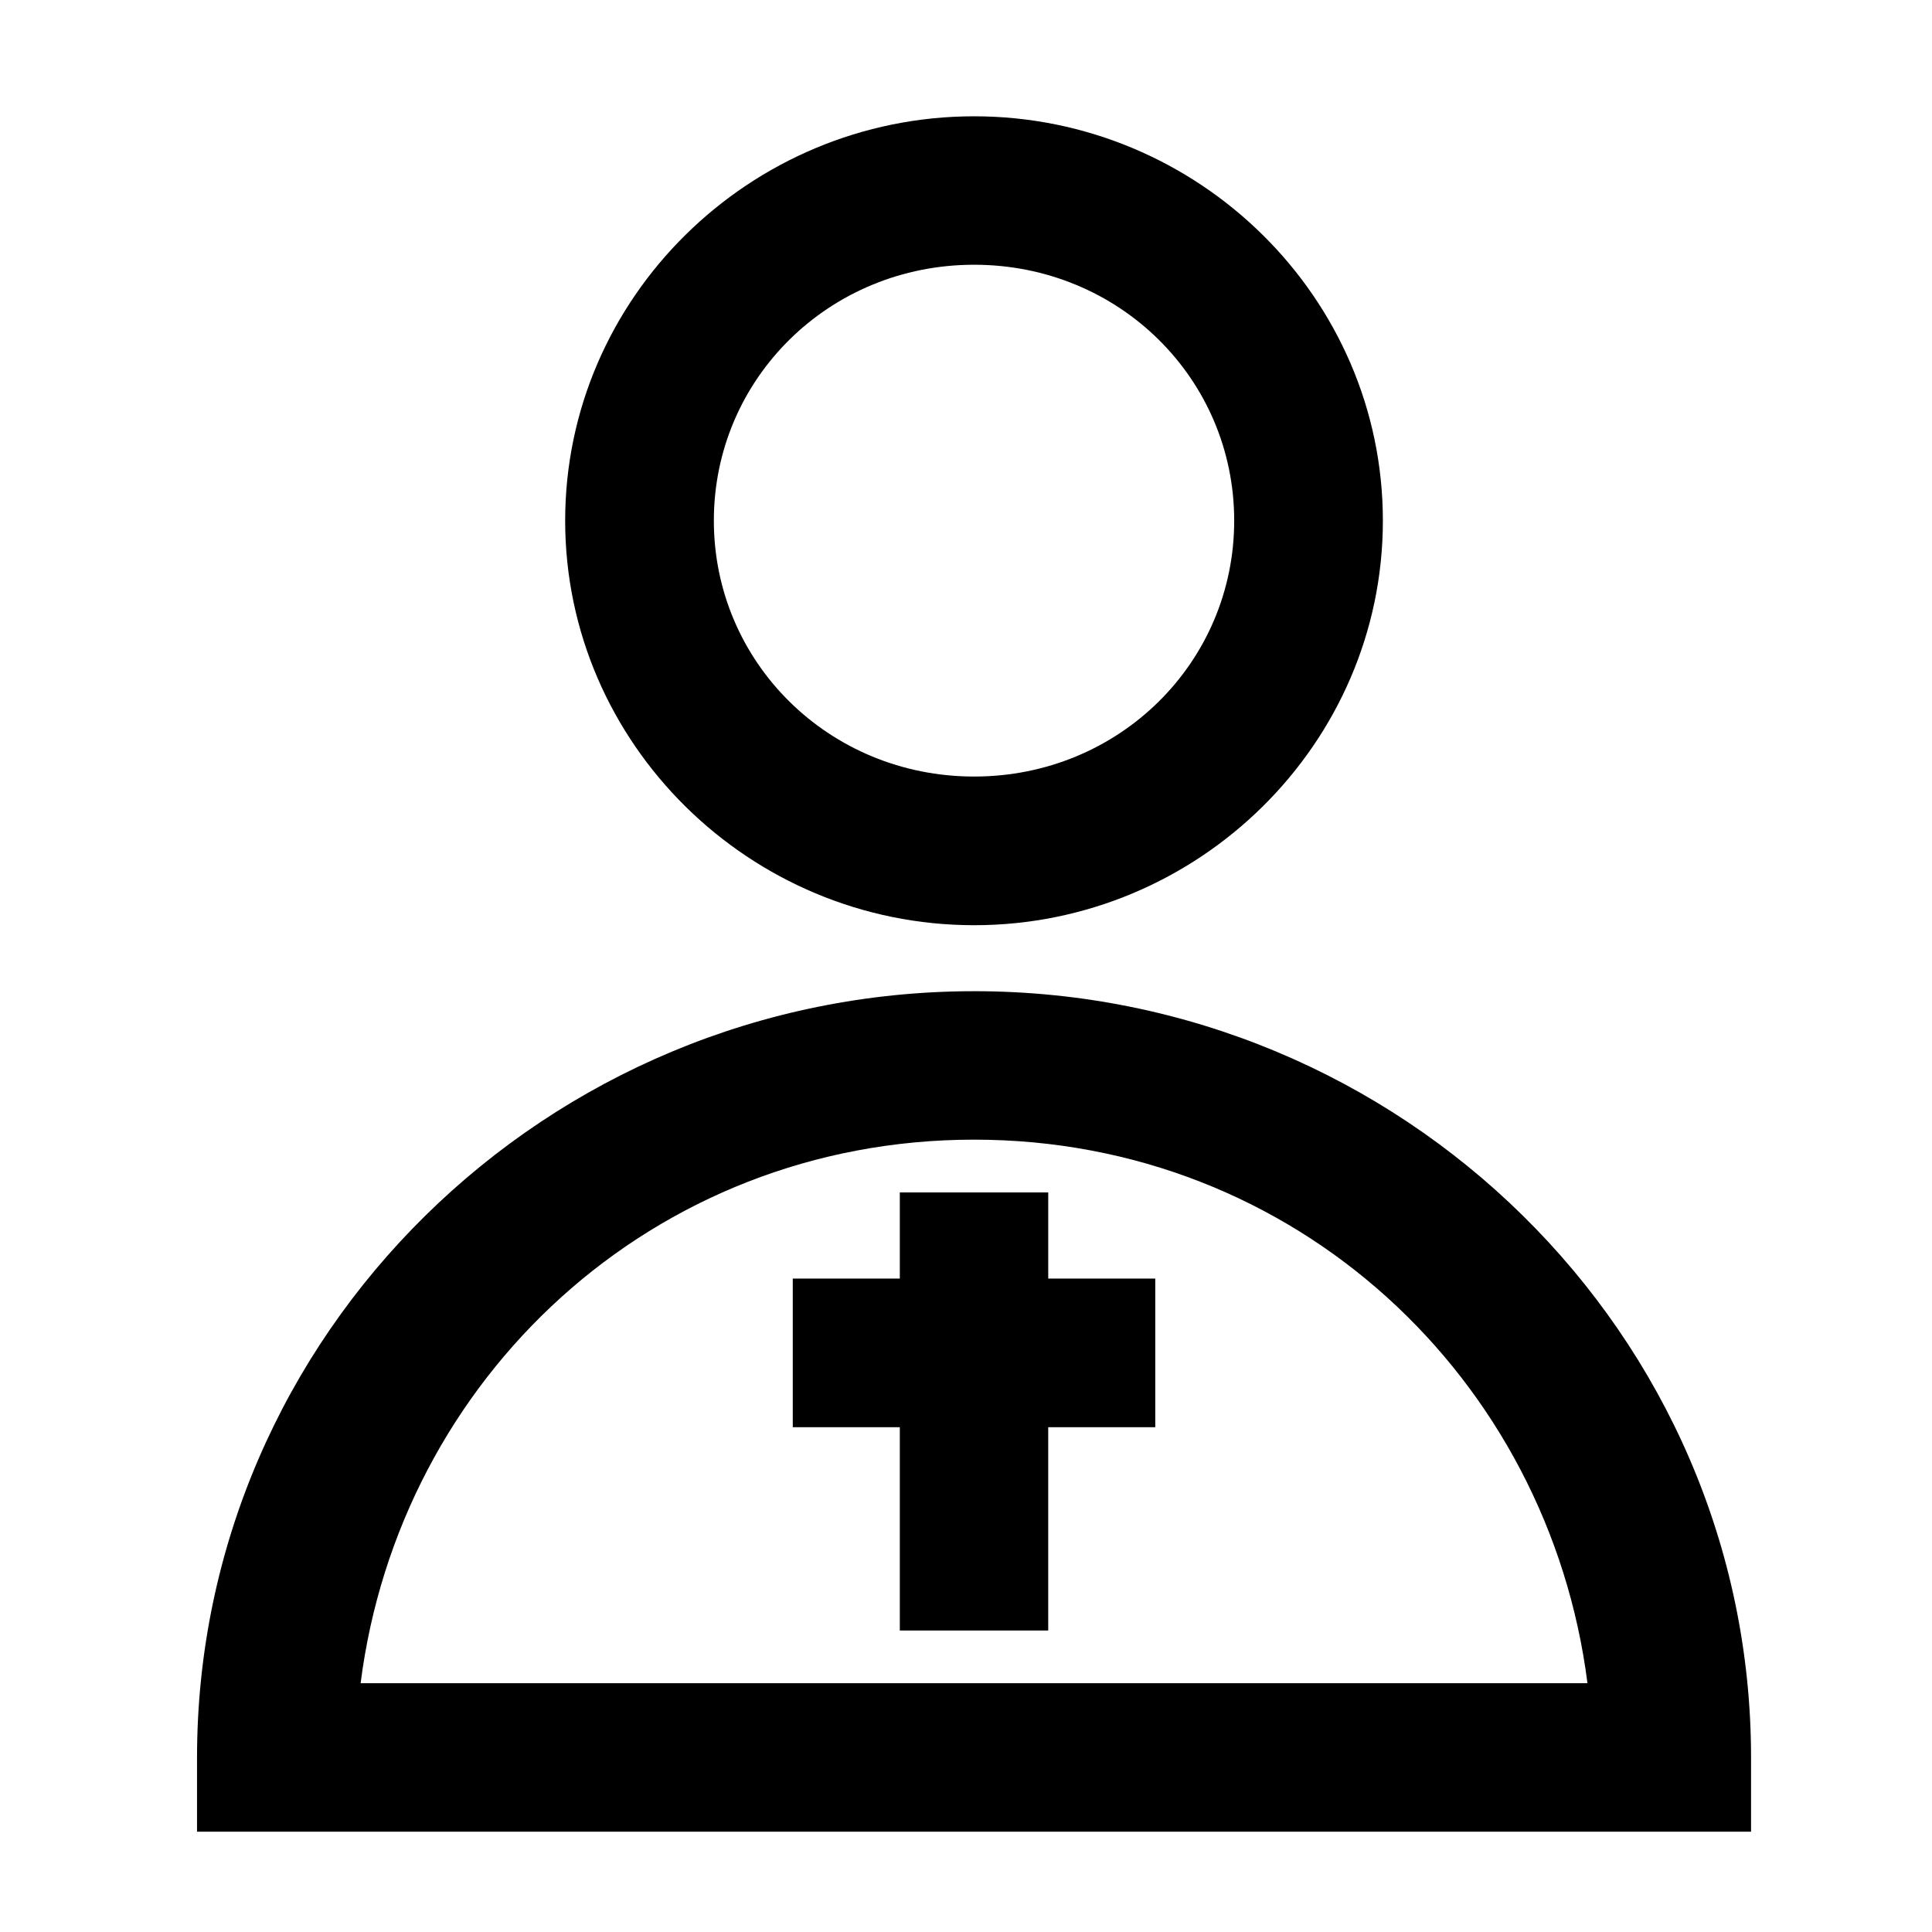
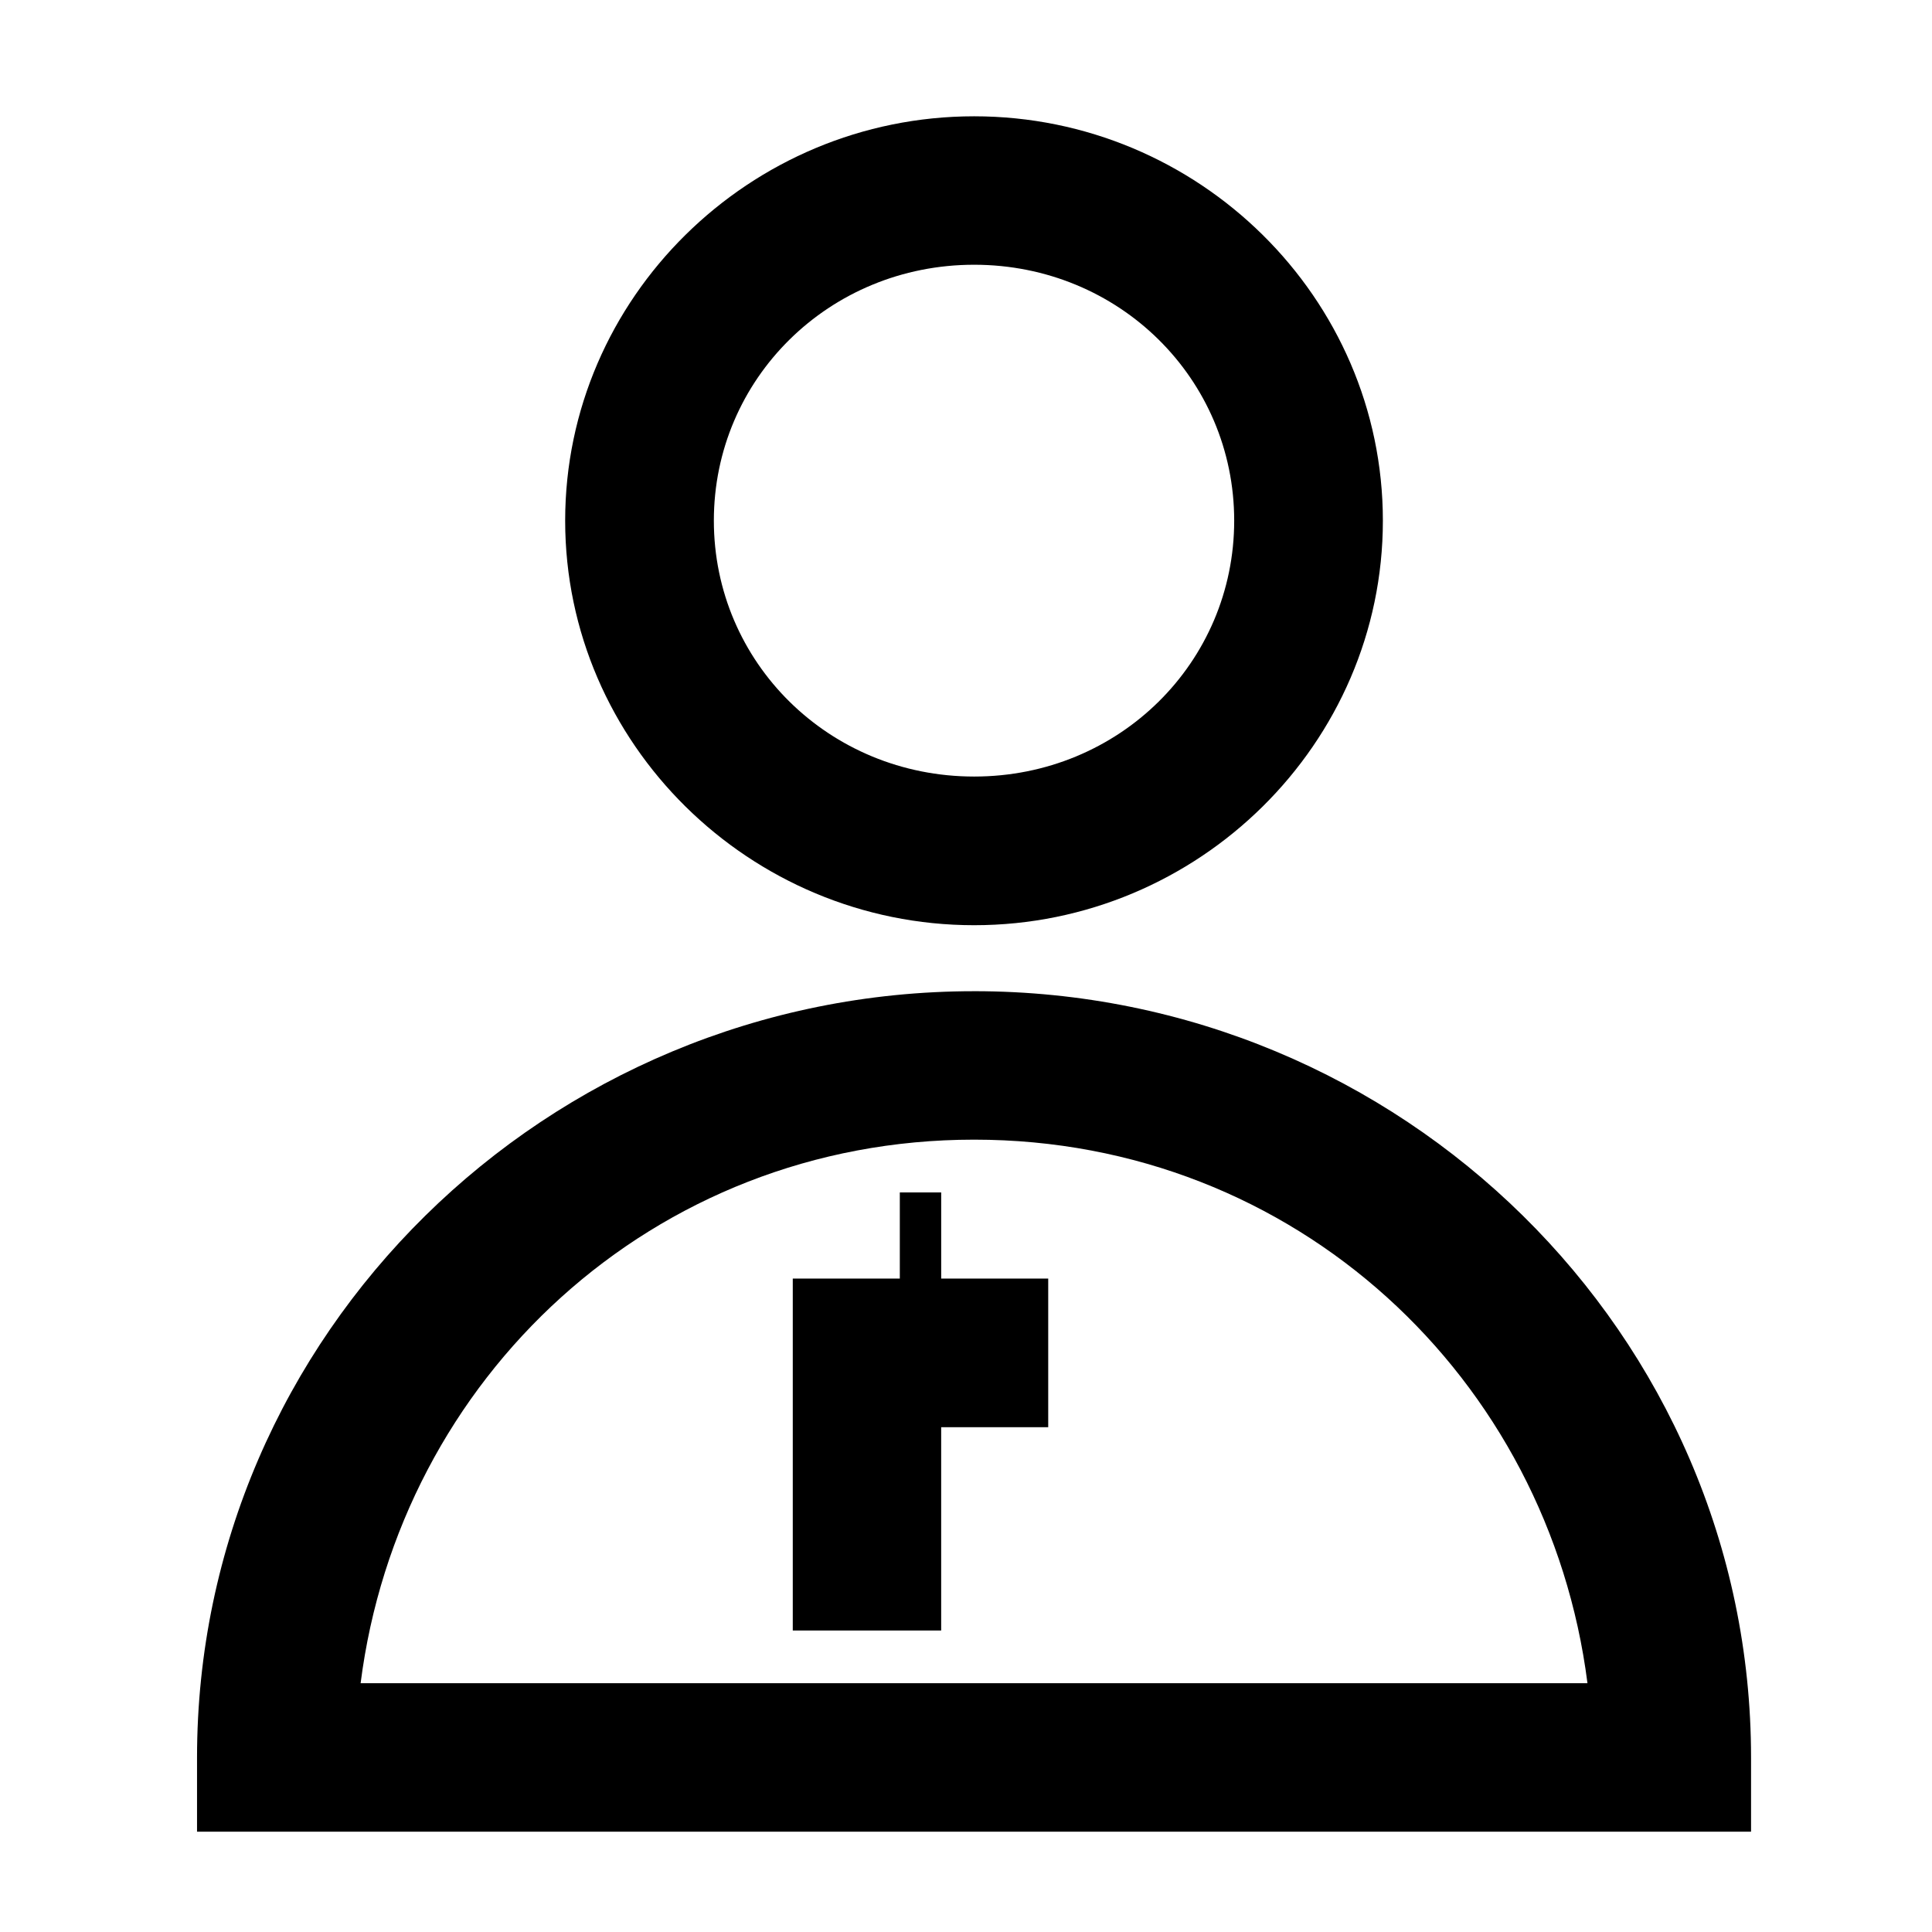
<svg xmlns="http://www.w3.org/2000/svg" fill="#000000" width="800px" height="800px" version="1.1" viewBox="144 144 512 512">
-   <path d="m382.46 460v22.832h-28.367v39.391h28.367v53.875h39.328v-53.875h28.367v-39.391h-28.363v-22.832zm19.695-285.18c-59.453 0-108.38 48.059-108.38 107.16 0 59.094 48.922 107.21 108.38 107.21s108.32-48.117 108.32-107.21c0-59.094-48.863-107.16-108.32-107.16zm0 39.34c38.457 0 68.918 30.273 68.918 67.816 0 37.543-30.461 67.816-68.918 67.816-38.457 0-68.977-30.27-68.977-67.816 0-37.543 30.52-67.816 68.977-67.816zm0 192.52c-113.34 0-205.94 91.008-205.94 203.1v19.641l19.641-0.004h392.19v-19.641c0-112.09-92.547-203.1-205.89-203.1zm0 39.34c85.258 0 152.27 63.328 162.54 144.05h-325.13c10.266-80.727 77.336-144.05 162.59-144.05z" />
+   <path d="m382.46 460v22.832h-28.367v39.391v53.875h39.328v-53.875h28.367v-39.391h-28.363v-22.832zm19.695-285.18c-59.453 0-108.38 48.059-108.38 107.16 0 59.094 48.922 107.21 108.38 107.21s108.32-48.117 108.32-107.21c0-59.094-48.863-107.16-108.32-107.16zm0 39.34c38.457 0 68.918 30.273 68.918 67.816 0 37.543-30.461 67.816-68.918 67.816-38.457 0-68.977-30.27-68.977-67.816 0-37.543 30.52-67.816 68.977-67.816zm0 192.52c-113.34 0-205.94 91.008-205.94 203.1v19.641l19.641-0.004h392.19v-19.641c0-112.09-92.547-203.1-205.89-203.1zm0 39.34c85.258 0 152.27 63.328 162.54 144.05h-325.13c10.266-80.727 77.336-144.05 162.59-144.05z" />
</svg>